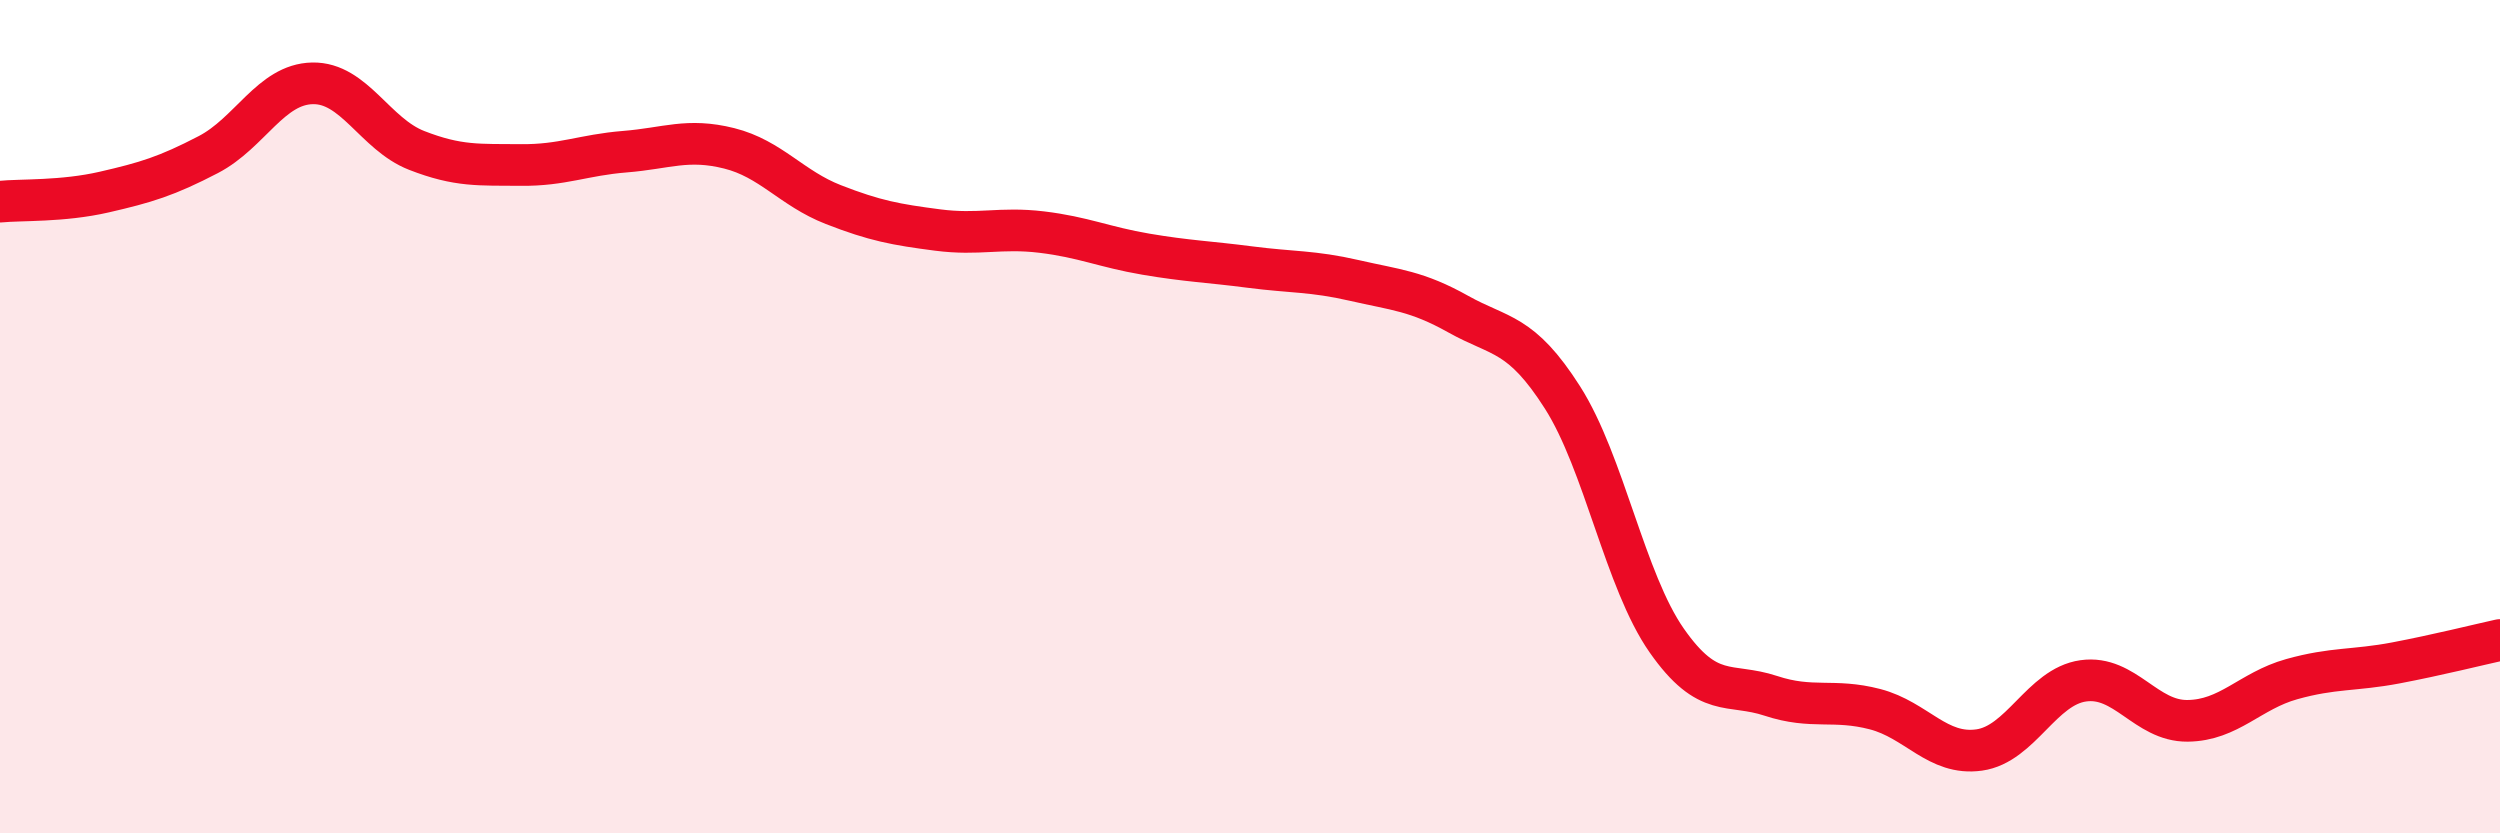
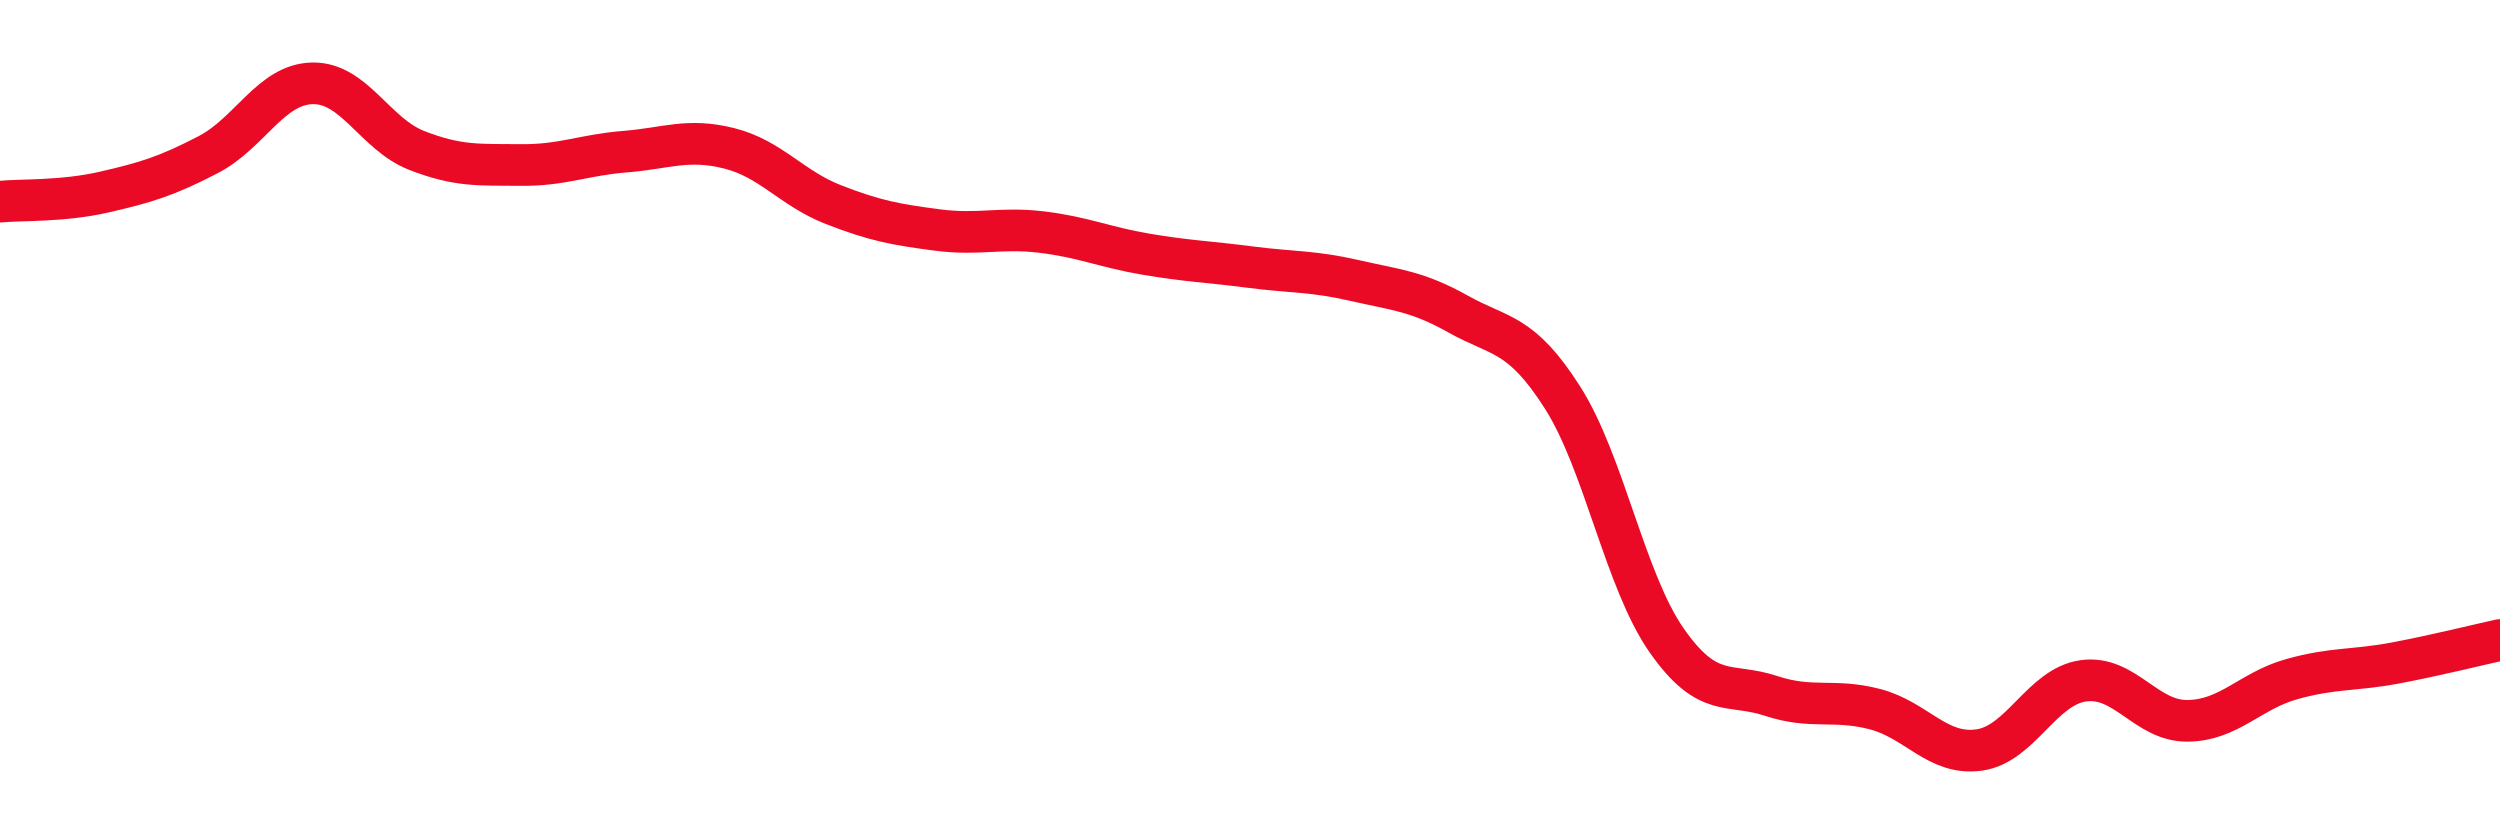
<svg xmlns="http://www.w3.org/2000/svg" width="60" height="20" viewBox="0 0 60 20">
-   <path d="M 0,4.84 C 0.5,4.79 1.5,4.84 2.5,4.61 C 3.5,4.38 4,4.23 5,3.71 C 6,3.19 6.5,2.02 7.5,2 C 8.5,1.98 9,3.22 10,3.61 C 11,4 11.5,3.95 12.5,3.96 C 13.5,3.97 14,3.72 15,3.64 C 16,3.56 16.5,3.31 17.5,3.56 C 18.5,3.81 19,4.52 20,4.91 C 21,5.3 21.5,5.39 22.5,5.52 C 23.5,5.65 24,5.45 25,5.57 C 26,5.69 26.5,5.93 27.5,6.1 C 28.5,6.27 29,6.28 30,6.41 C 31,6.54 31.5,6.5 32.5,6.73 C 33.5,6.96 34,6.98 35,7.54 C 36,8.1 36.5,7.97 37.5,9.54 C 38.5,11.11 39,13.94 40,15.37 C 41,16.8 41.5,16.37 42.5,16.7 C 43.5,17.03 44,16.76 45,17.02 C 46,17.28 46.5,18.14 47.5,18 C 48.5,17.86 49,16.48 50,16.34 C 51,16.2 51.5,17.31 52.5,17.3 C 53.5,17.29 54,16.58 55,16.3 C 56,16.02 56.5,16.1 57.5,15.91 C 58.5,15.72 59.5,15.47 60,15.36L60 20L0 20Z" fill="#EB0A25" opacity="0.1" stroke-linecap="round" stroke-linejoin="round" />
  <path d="M 0,4.84 C 0.5,4.79 1.5,4.84 2.5,4.61 C 3.5,4.38 4,4.23 5,3.71 C 6,3.19 6.5,2.02 7.5,2 C 8.5,1.98 9,3.22 10,3.61 C 11,4 11.5,3.95 12.5,3.96 C 13.5,3.97 14,3.72 15,3.64 C 16,3.56 16.5,3.31 17.5,3.56 C 18.5,3.81 19,4.52 20,4.91 C 21,5.3 21.5,5.39 22.5,5.52 C 23.5,5.65 24,5.45 25,5.57 C 26,5.69 26.5,5.93 27.5,6.1 C 28.5,6.27 29,6.28 30,6.41 C 31,6.54 31.5,6.5 32.5,6.73 C 33.5,6.96 34,6.98 35,7.54 C 36,8.1 36.5,7.97 37.5,9.54 C 38.5,11.11 39,13.94 40,15.37 C 41,16.8 41.5,16.37 42.5,16.7 C 43.5,17.03 44,16.76 45,17.02 C 46,17.28 46.5,18.14 47.5,18 C 48.5,17.86 49,16.48 50,16.34 C 51,16.2 51.5,17.31 52.5,17.3 C 53.5,17.29 54,16.58 55,16.3 C 56,16.02 56.5,16.1 57.5,15.91 C 58.5,15.72 59.5,15.47 60,15.36" stroke="#EB0A25" stroke-width="1" fill="none" stroke-linecap="round" stroke-linejoin="round" />
</svg>